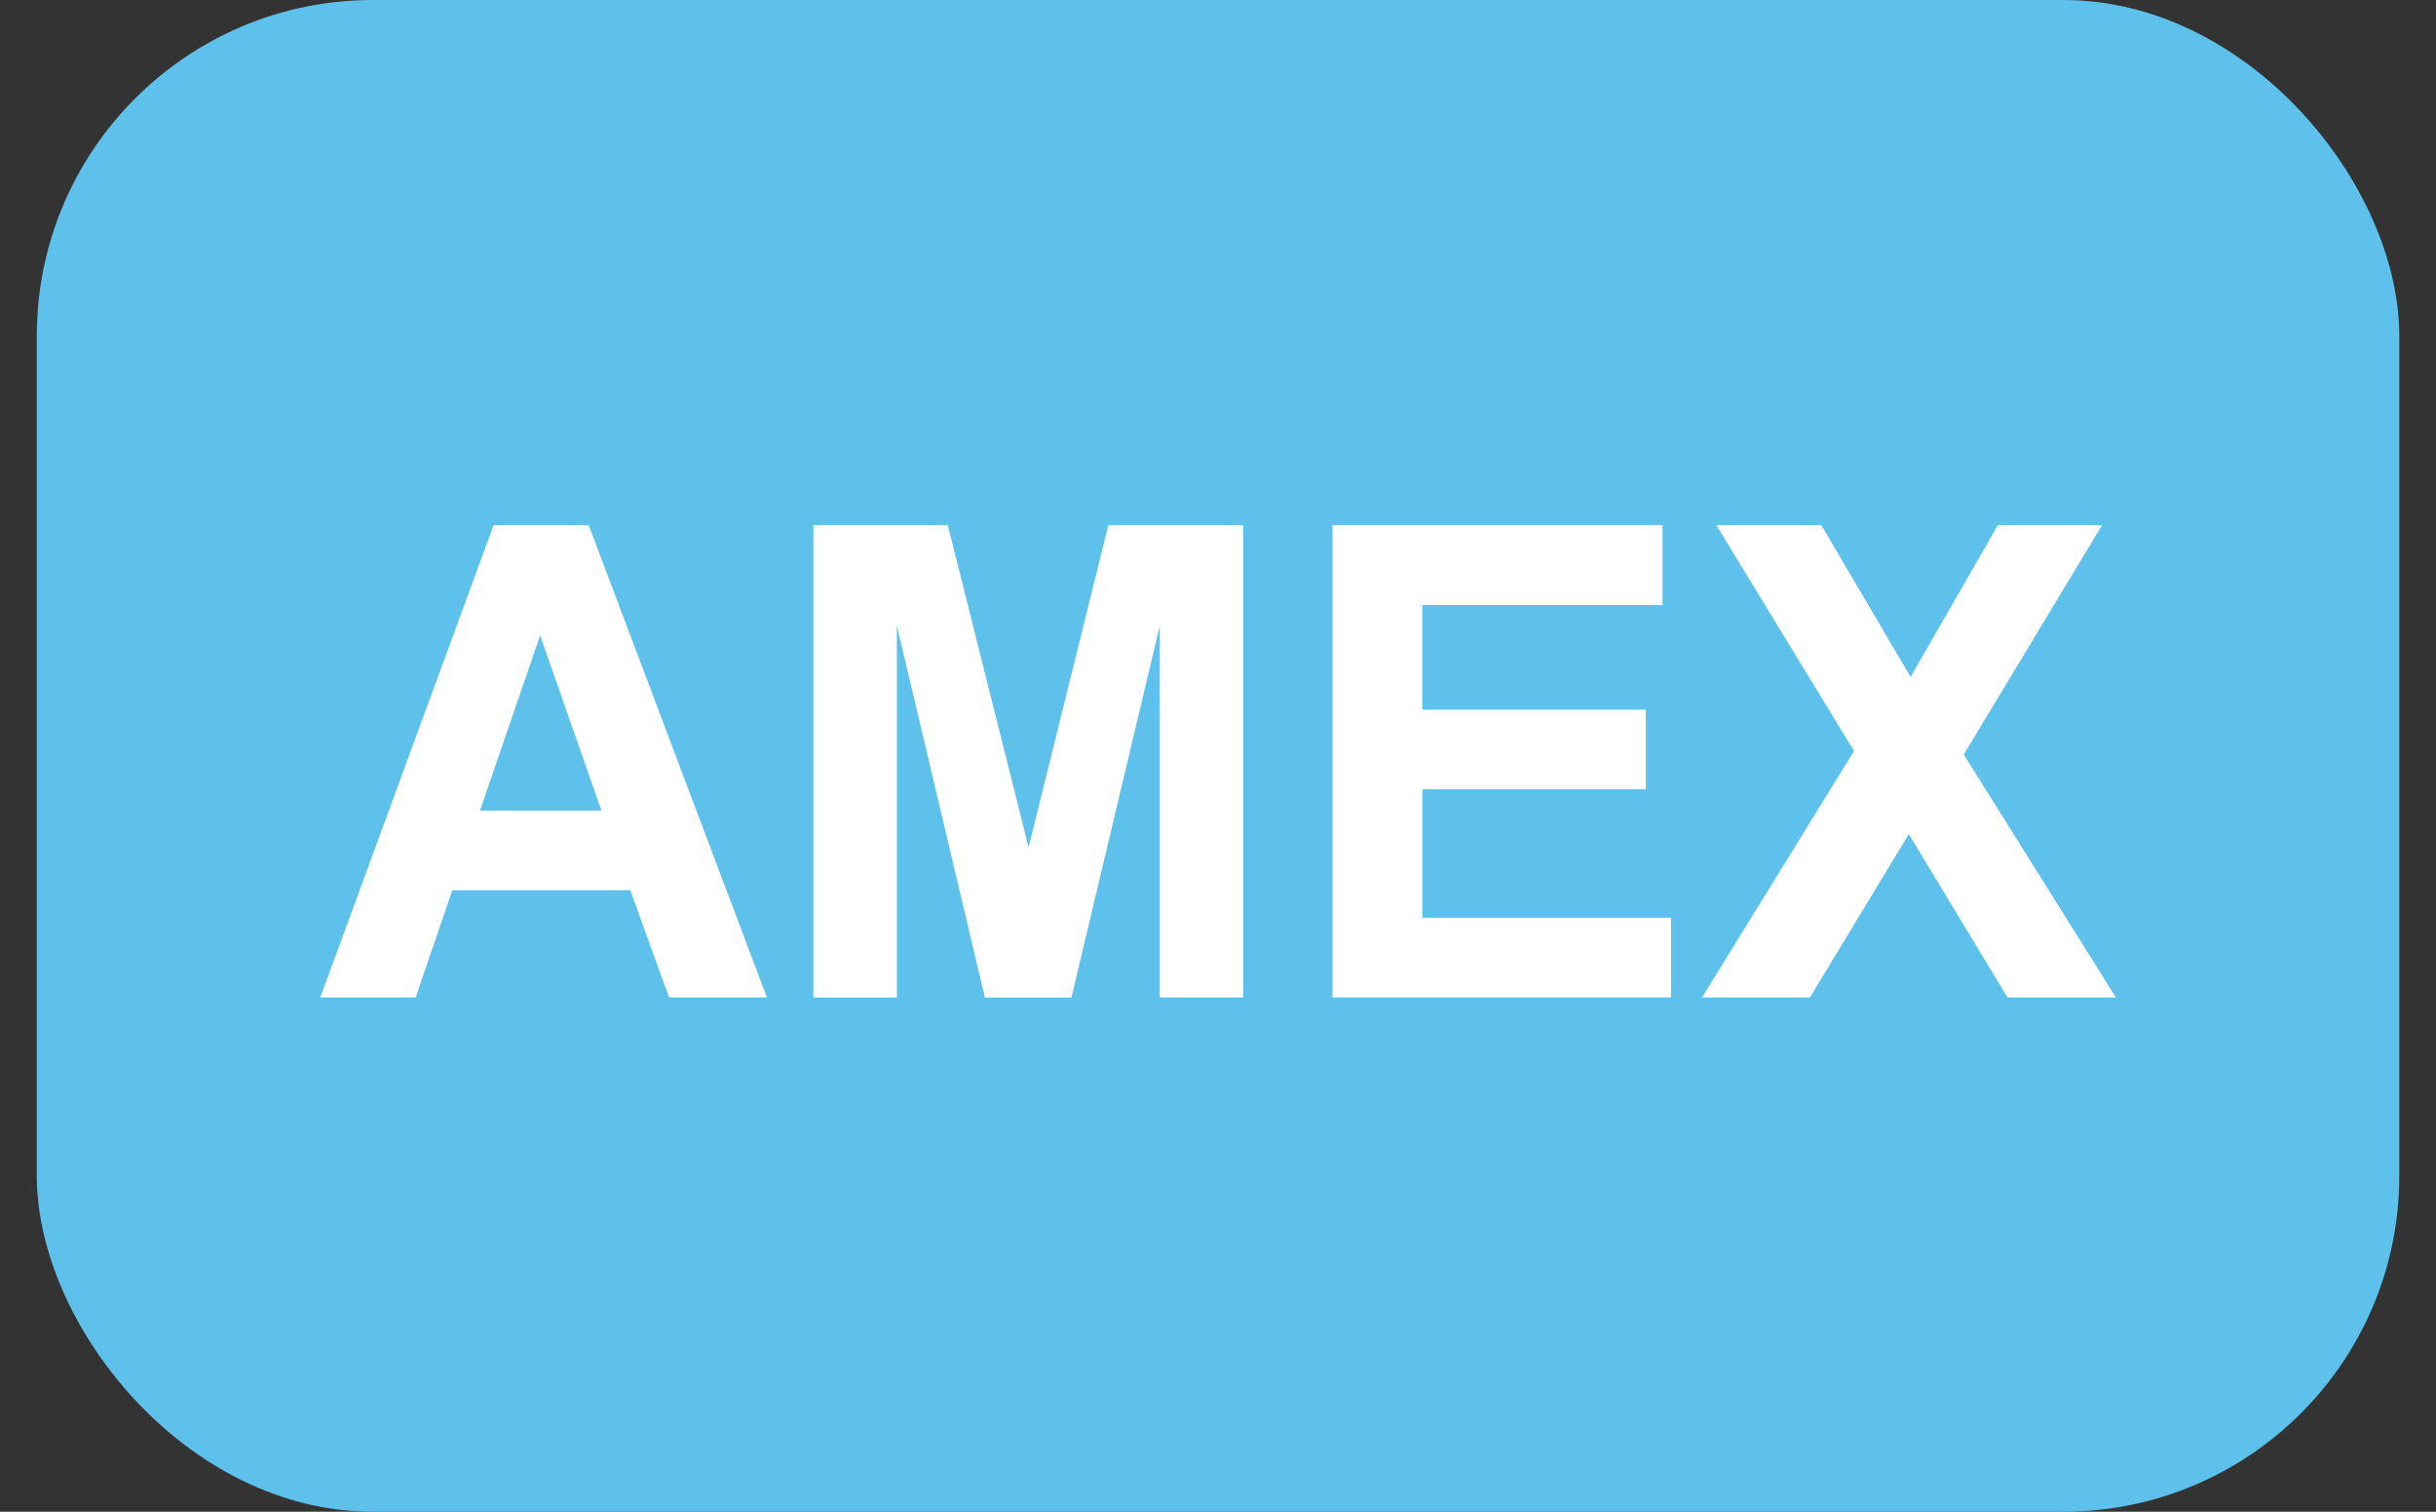
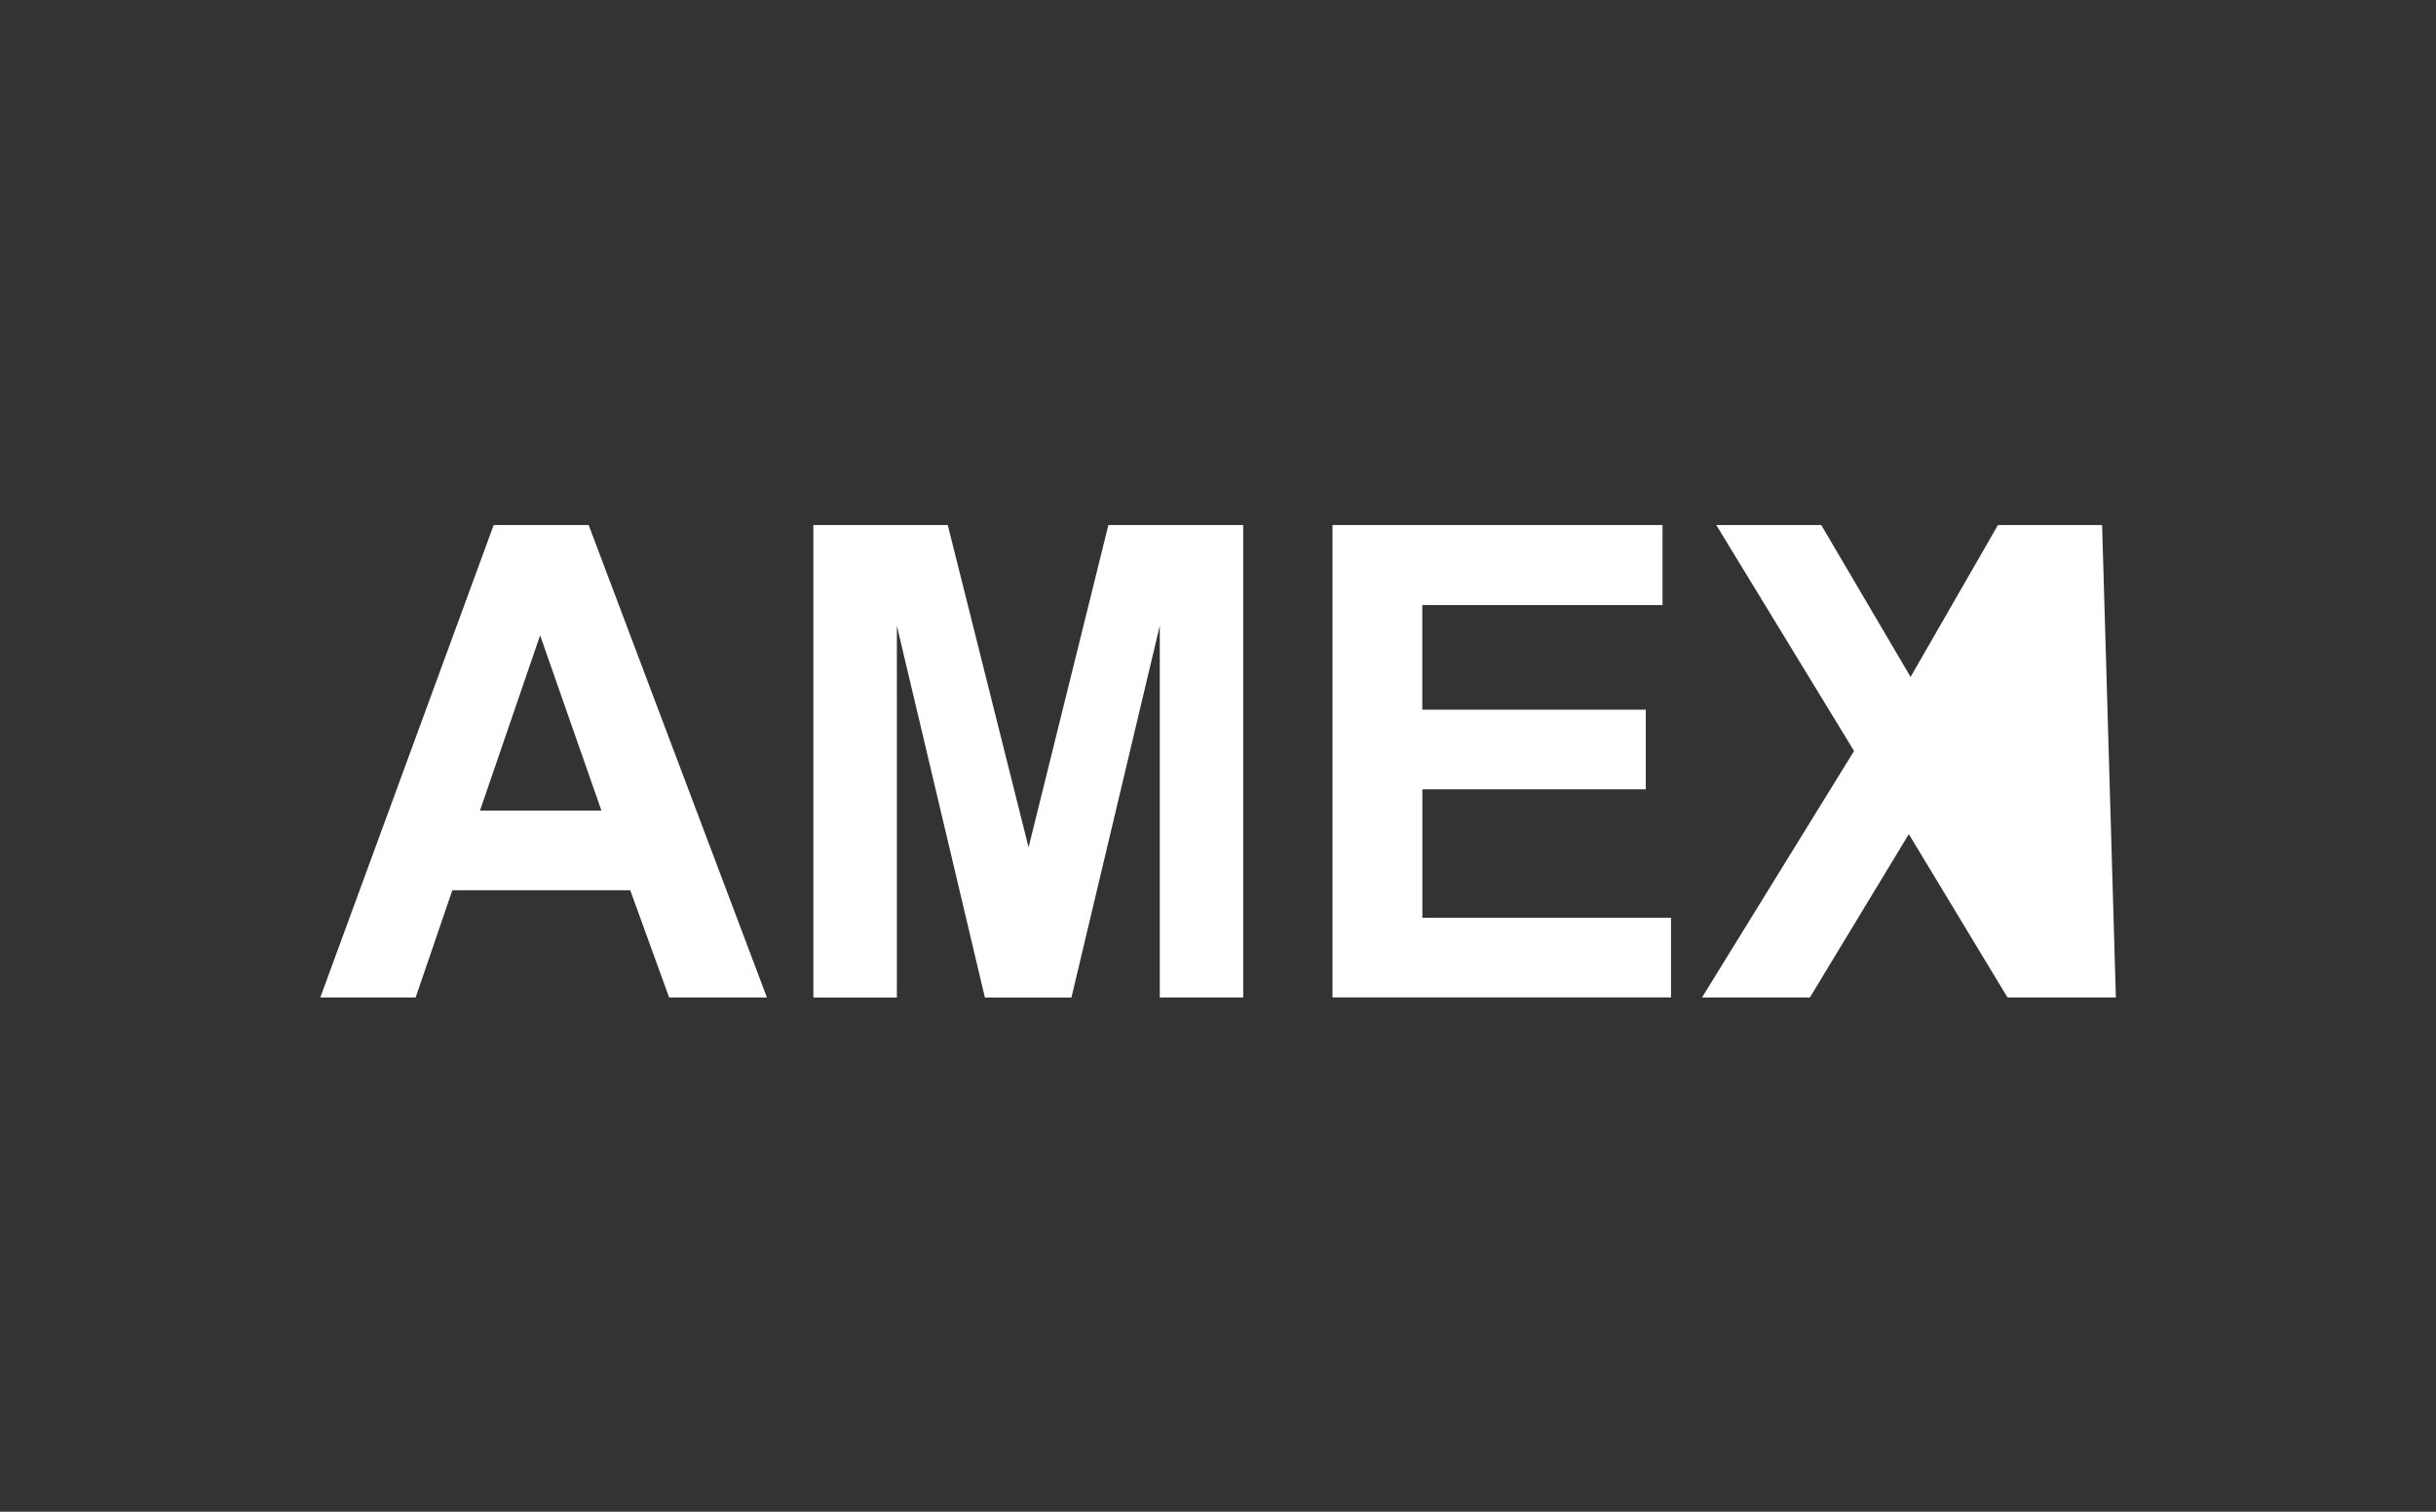
<svg xmlns="http://www.w3.org/2000/svg" width="29px" height="18px" viewBox="0 0 29 18" version="1.1">
  <rect x="0" y="0" width="29" height="18" fill="#333333" stroke="none" />
  <title>card_amex</title>
  <desc>Created with Sketch.</desc>
  <defs />
  <g id="Page-1" stroke="none" stroke-width="1" fill="none" fill-rule="evenodd">
    <g id="icon-credit-cards" transform="translate(-71, 0)" fill-rule="nonzero">
      <g id="card_amex" transform="translate(71.438, 0)">
-         <rect id="Rectangle-path" fill="#5EC1EC" x="0" y="0" width="28.125" height="18" rx="4" />
-         <path d="M8.692,11.877 L7.528,11.877 L7.065,10.6 L4.947,10.6 L4.51,11.877 L3.375,11.877 L5.439,6.252 L6.57,6.252 L8.692,11.877 Z M6.722,9.652 L5.992,7.565 L5.276,9.652 L6.722,9.652 Z M9.245,11.877 L9.245,6.252 L10.845,6.252 L11.807,10.089 L12.757,6.252 L14.362,6.252 L14.362,11.877 L13.369,11.877 L13.369,7.45 L12.317,11.878 L11.287,11.878 L10.239,7.45 L10.239,11.878 L9.245,11.878 L9.245,11.877 Z M15.425,11.877 L15.425,6.252 L19.354,6.252 L19.354,7.204 L16.494,7.204 L16.494,8.45 L19.155,8.45 L19.155,9.398 L16.495,9.398 L16.495,10.928 L19.455,10.928 L19.455,11.876 L15.425,11.876 L15.425,11.877 Z M19.824,11.877 L21.634,8.942 L19.994,6.252 L21.244,6.252 L22.307,8.06 L23.347,6.252 L24.587,6.252 L22.94,8.984 L24.751,11.877 L23.461,11.877 L22.286,9.932 L21.108,11.877 L19.825,11.877 L19.824,11.877 Z" id="Shape" fill="#FFFFFF" />
+         <path d="M8.692,11.877 L7.528,11.877 L7.065,10.6 L4.947,10.6 L4.51,11.877 L3.375,11.877 L5.439,6.252 L6.57,6.252 L8.692,11.877 Z M6.722,9.652 L5.992,7.565 L5.276,9.652 L6.722,9.652 Z M9.245,11.877 L9.245,6.252 L10.845,6.252 L11.807,10.089 L12.757,6.252 L14.362,6.252 L14.362,11.877 L13.369,11.877 L13.369,7.45 L12.317,11.878 L11.287,11.878 L10.239,7.45 L10.239,11.878 L9.245,11.878 L9.245,11.877 Z M15.425,11.877 L15.425,6.252 L19.354,6.252 L19.354,7.204 L16.494,7.204 L16.494,8.45 L19.155,8.45 L19.155,9.398 L16.495,9.398 L16.495,10.928 L19.455,10.928 L19.455,11.876 L15.425,11.876 L15.425,11.877 Z M19.824,11.877 L21.634,8.942 L19.994,6.252 L21.244,6.252 L22.307,8.06 L23.347,6.252 L24.587,6.252 L24.751,11.877 L23.461,11.877 L22.286,9.932 L21.108,11.877 L19.825,11.877 L19.824,11.877 Z" id="Shape" fill="#FFFFFF" />
      </g>
    </g>
  </g>
</svg>